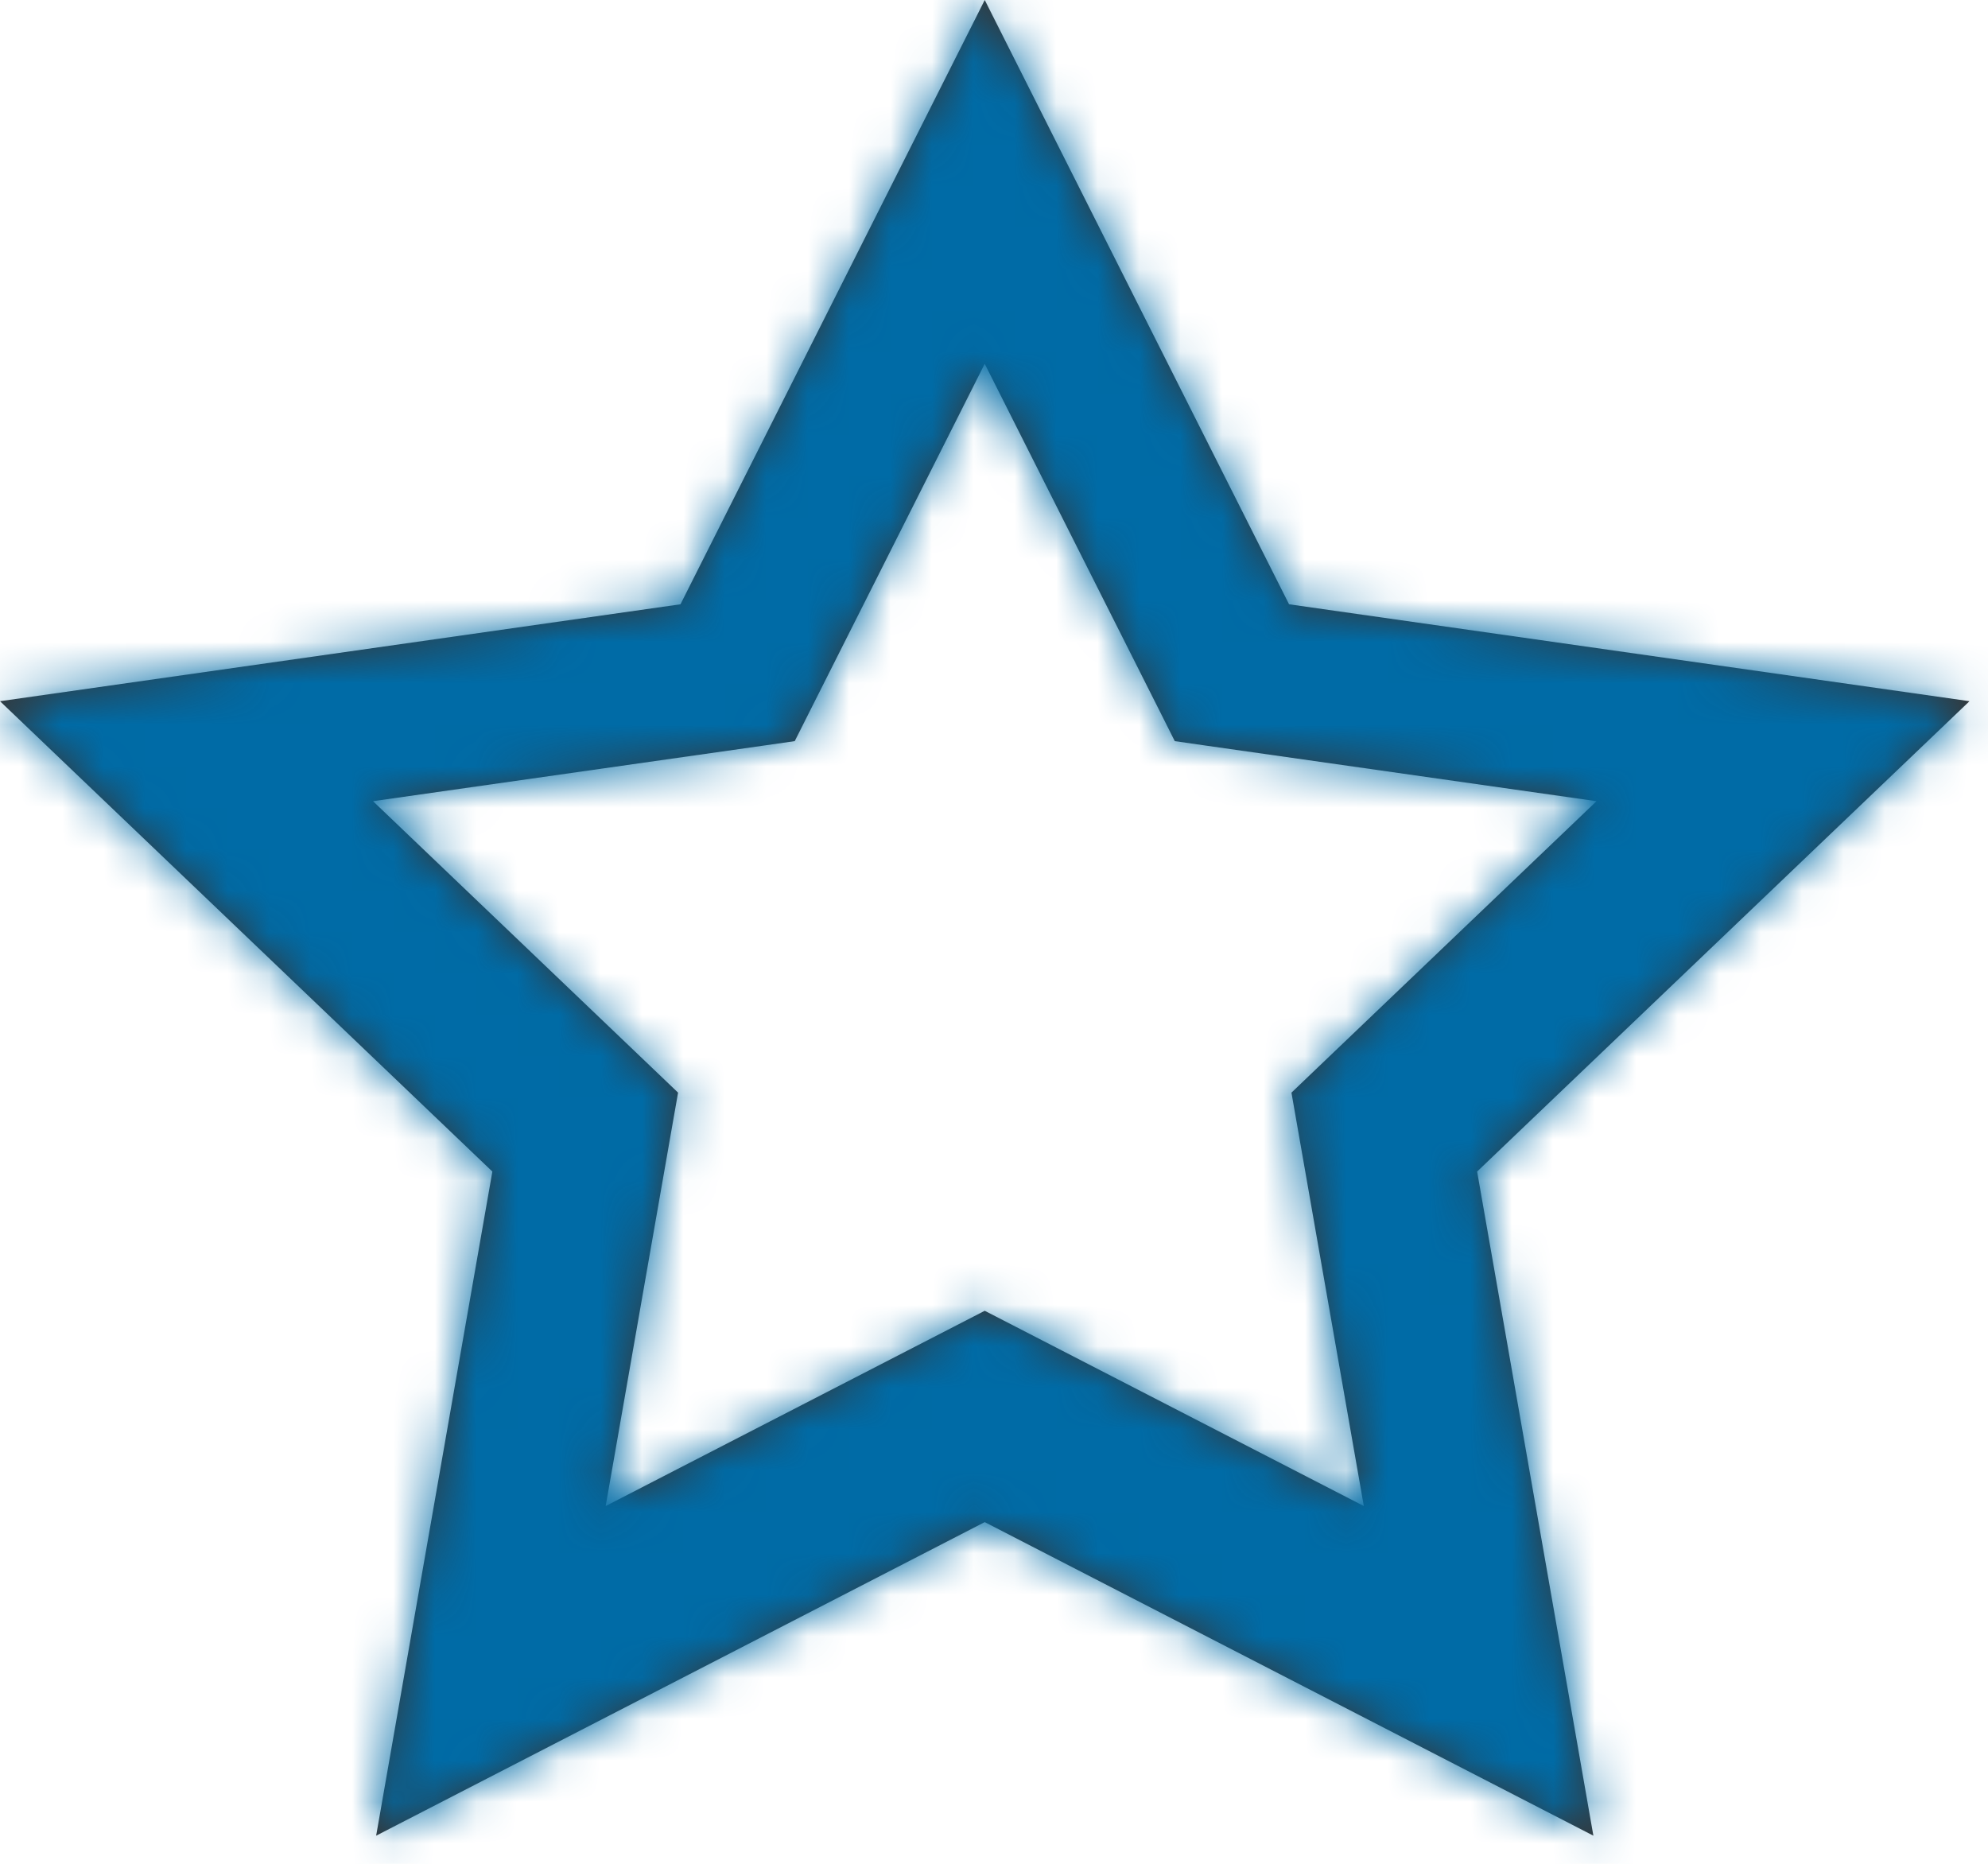
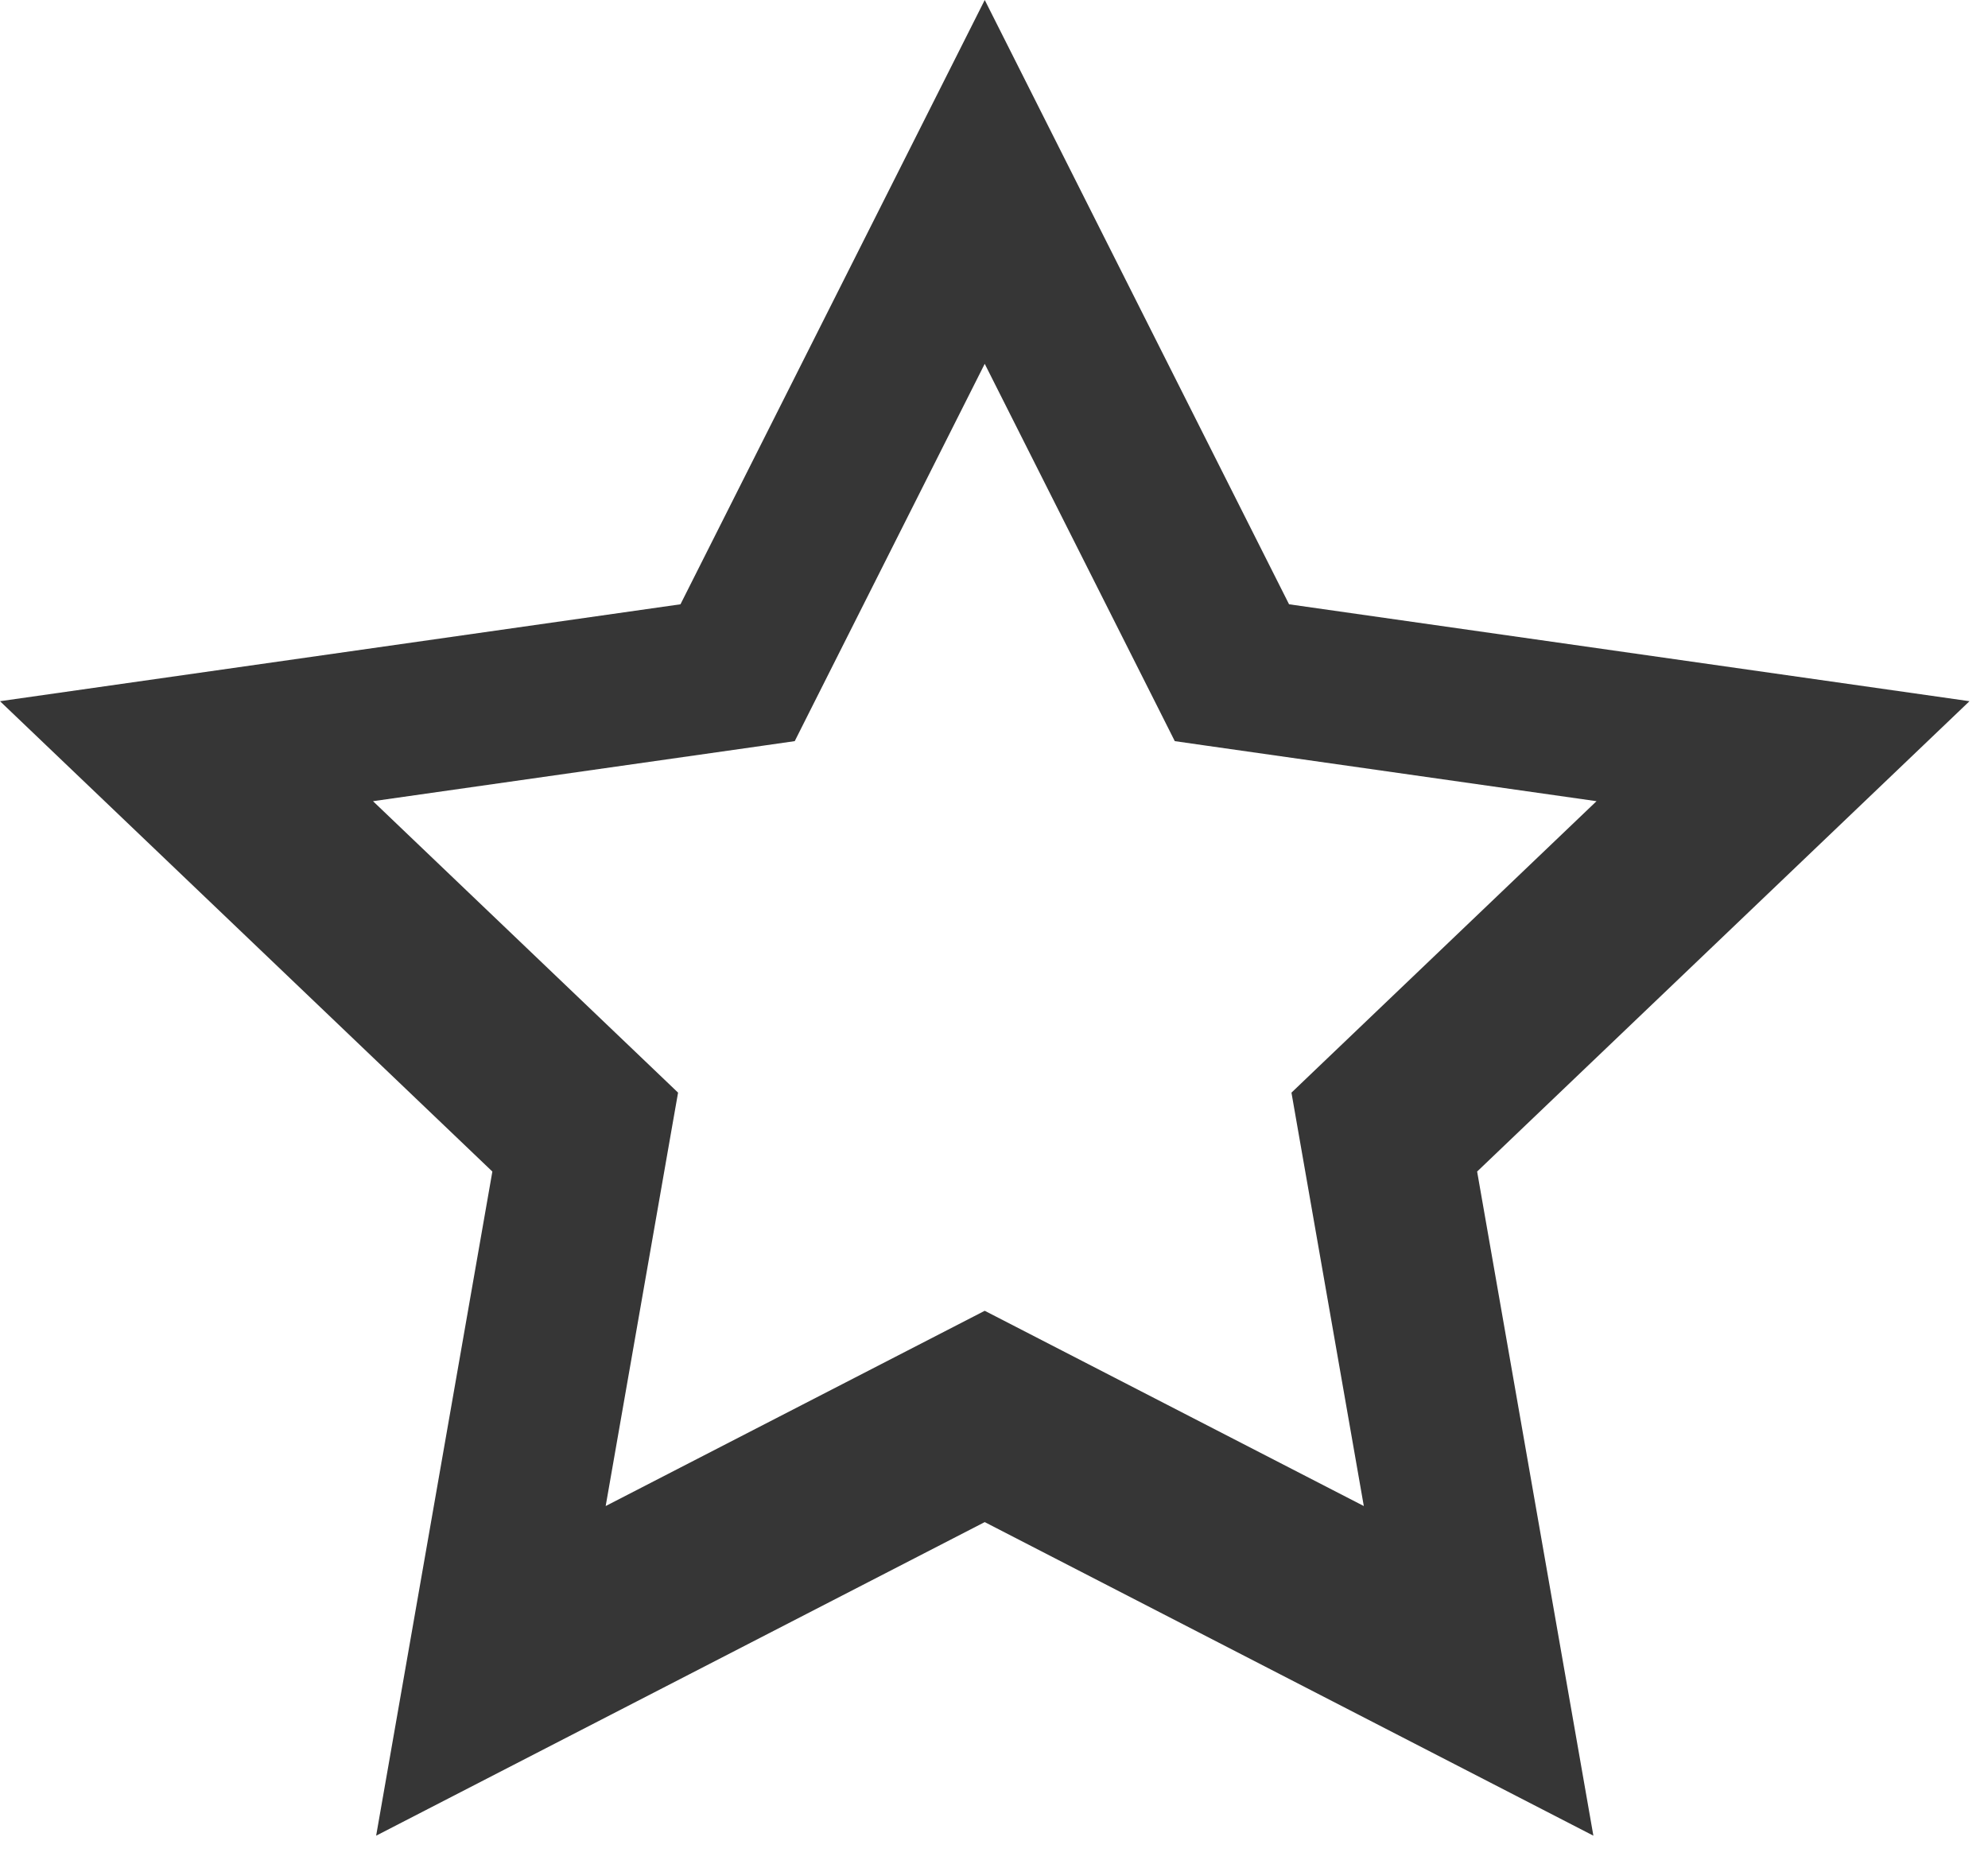
<svg xmlns="http://www.w3.org/2000/svg" xmlns:xlink="http://www.w3.org/1999/xlink" width="48px" height="45px" viewBox="0 0 48 45" version="1.1">
  <title>Icon/Star Hollow</title>
  <desc>Created with Sketch.</desc>
  <defs>
    <path d="M23.776,2.001 L16.43,16.59 L0,18.93 L11.888,30.286 L9.082,46.321 L23.776,38.75 L38.472,46.321 L35.665,30.286 L47.553,18.93 L31.124,16.59 L23.777,2.001 L23.776,2.001 Z M16.231,29.182 L16.372,28.381 L15.784,27.819 L9.006,21.344 L18.401,20.007 L19.189,19.894 L19.546,19.184 L23.776,10.784 L28.008,19.184 L28.365,19.894 L29.152,20.007 L38.548,21.344 L31.77,27.819 L31.182,28.381 L31.322,29.182 L32.929,38.362 L24.474,34.007 L23.776,33.648 L23.079,34.007 L14.624,38.362 L16.231,29.182 Z" id="path-1" />
  </defs>
  <g id="Elements:-Icons" stroke="none" stroke-width="1" fill="none" fill-rule="evenodd">
    <g id="Icons" transform="translate(-977, -214)">
      <g id="Icon/Star-Hollow" transform="translate(977, 212)">
        <mask id="mask-2" fill="white">
          <use xlink:href="#path-1" />
        </mask>
        <use id="Mask" fill="#363636" fill-rule="evenodd" xlink:href="#path-1" />
        <g id="Palette/RedViolet" mask="url(#mask-2)" fill="#006BA6" fill-rule="evenodd">
-           <rect id="Rectangle-3" x="0" y="0" width="48" height="48" />
-         </g>
+           </g>
      </g>
    </g>
  </g>
</svg>